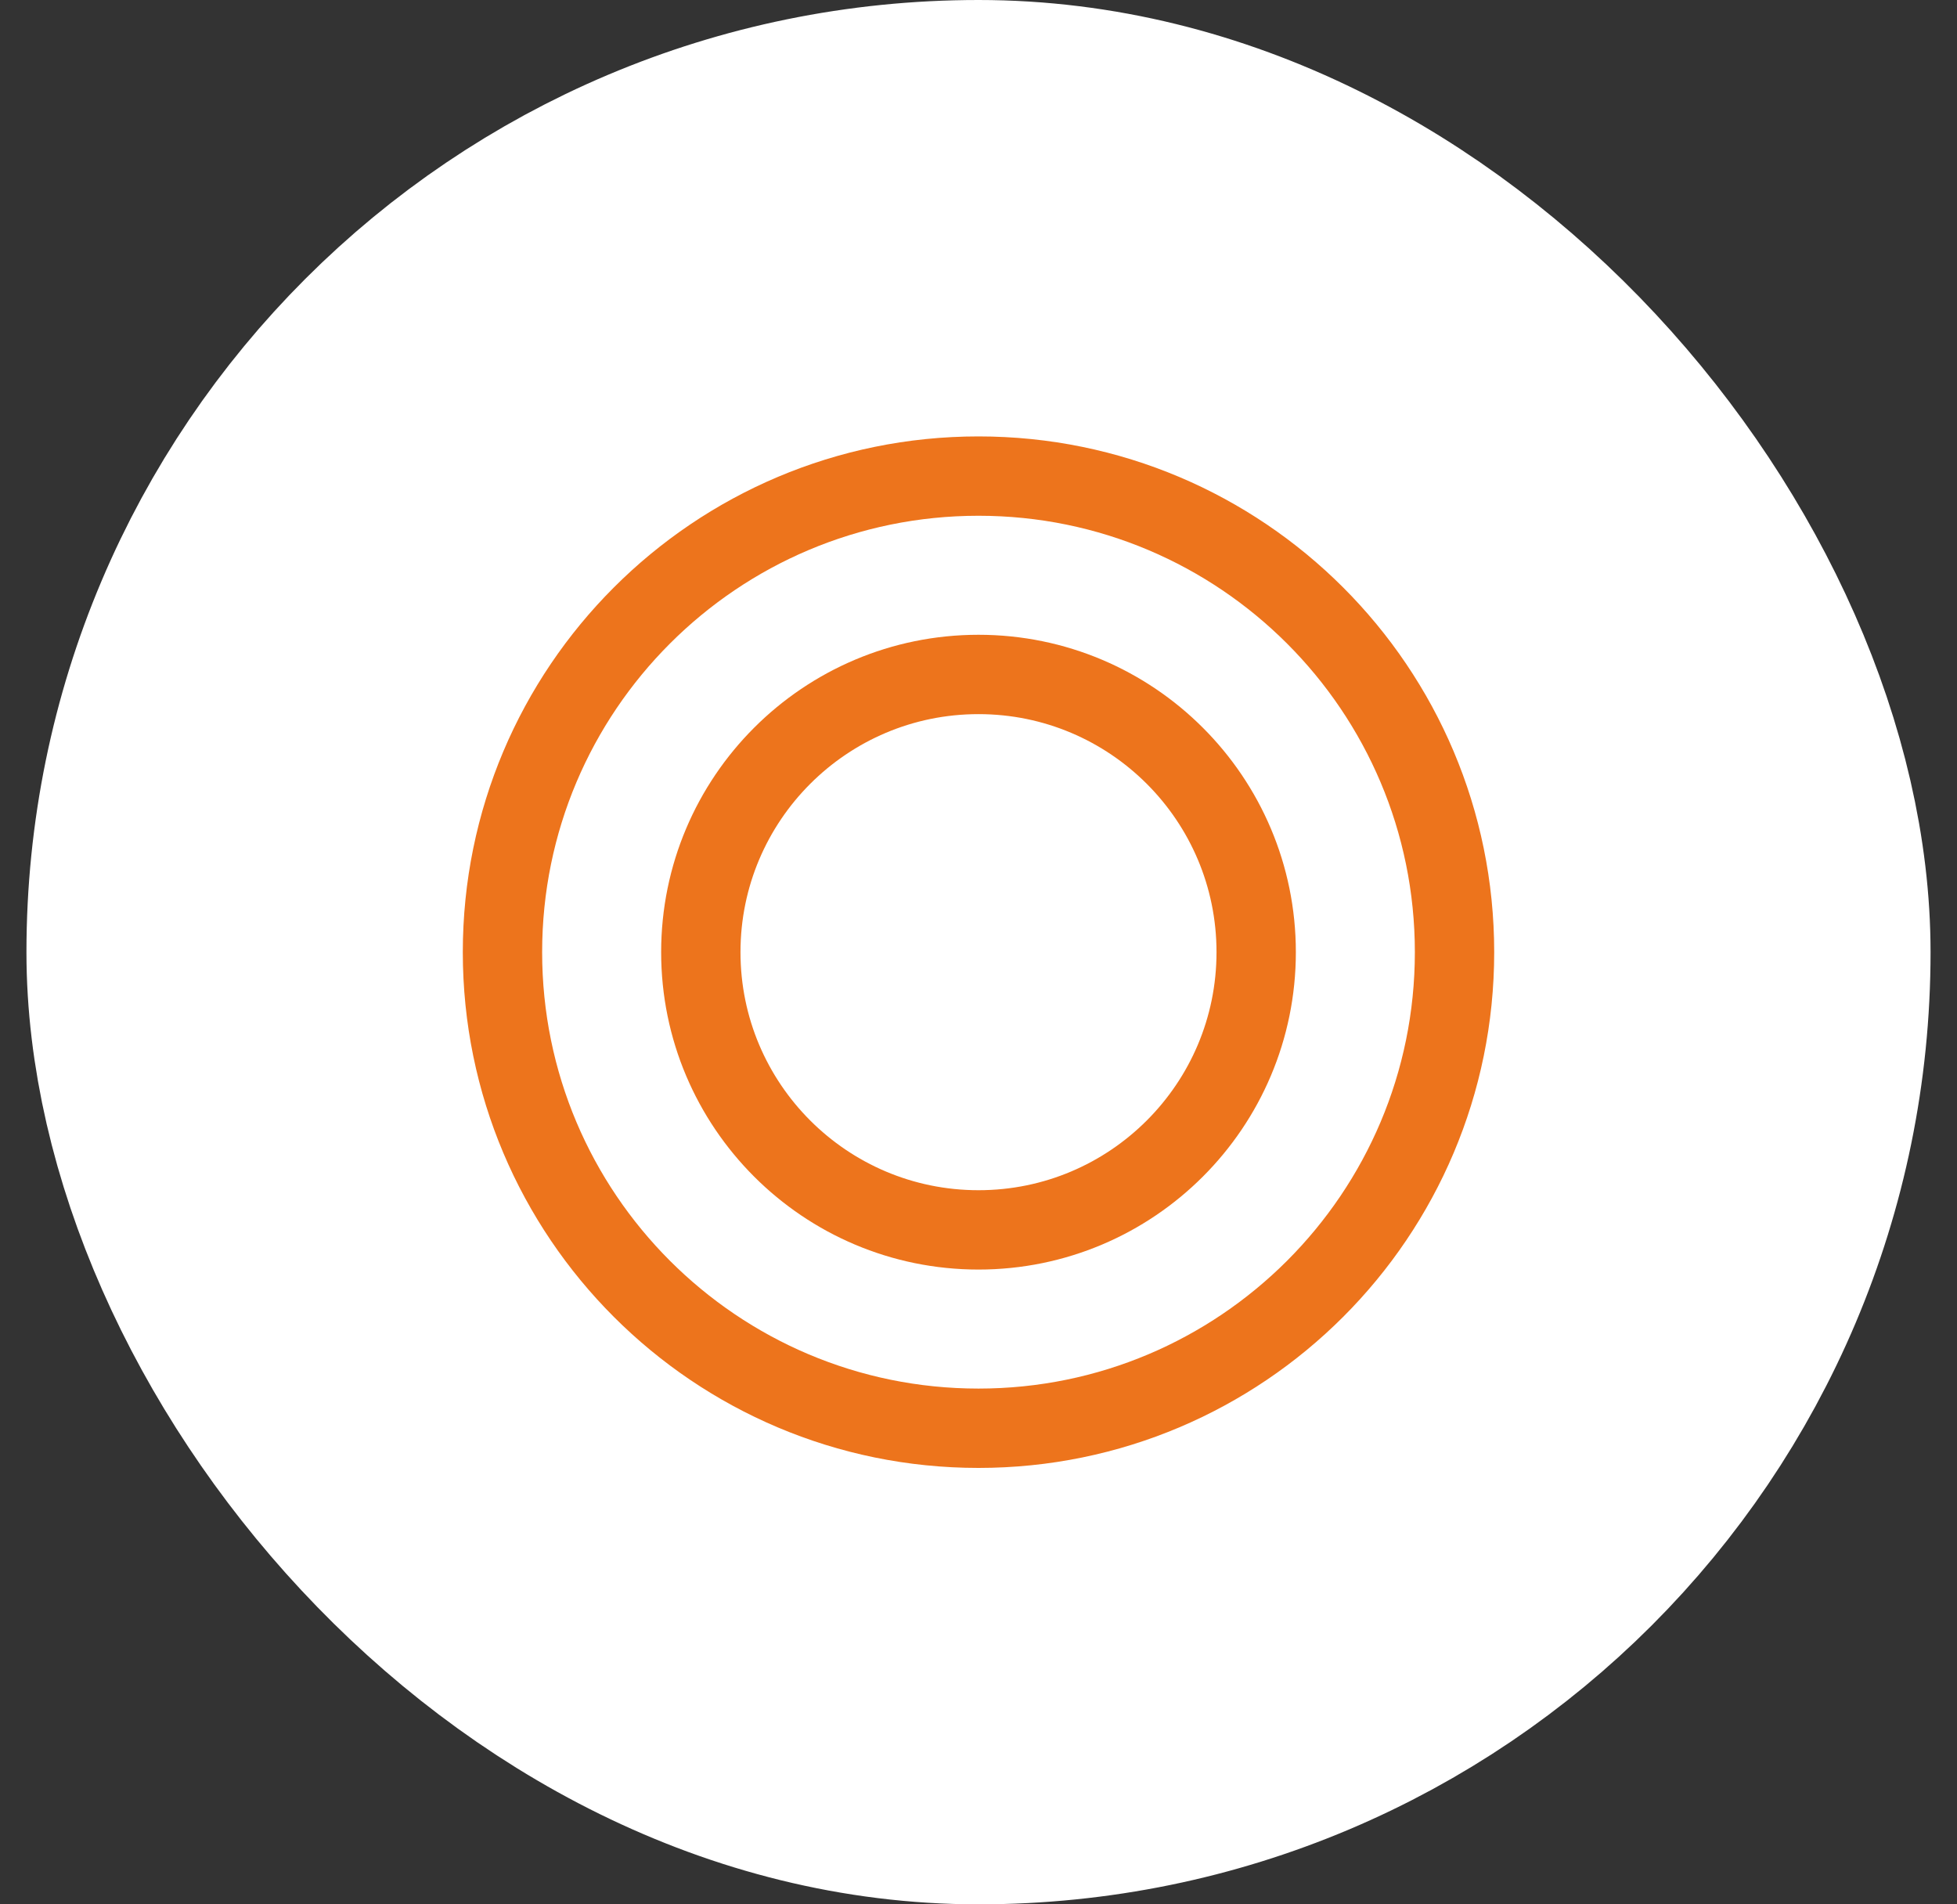
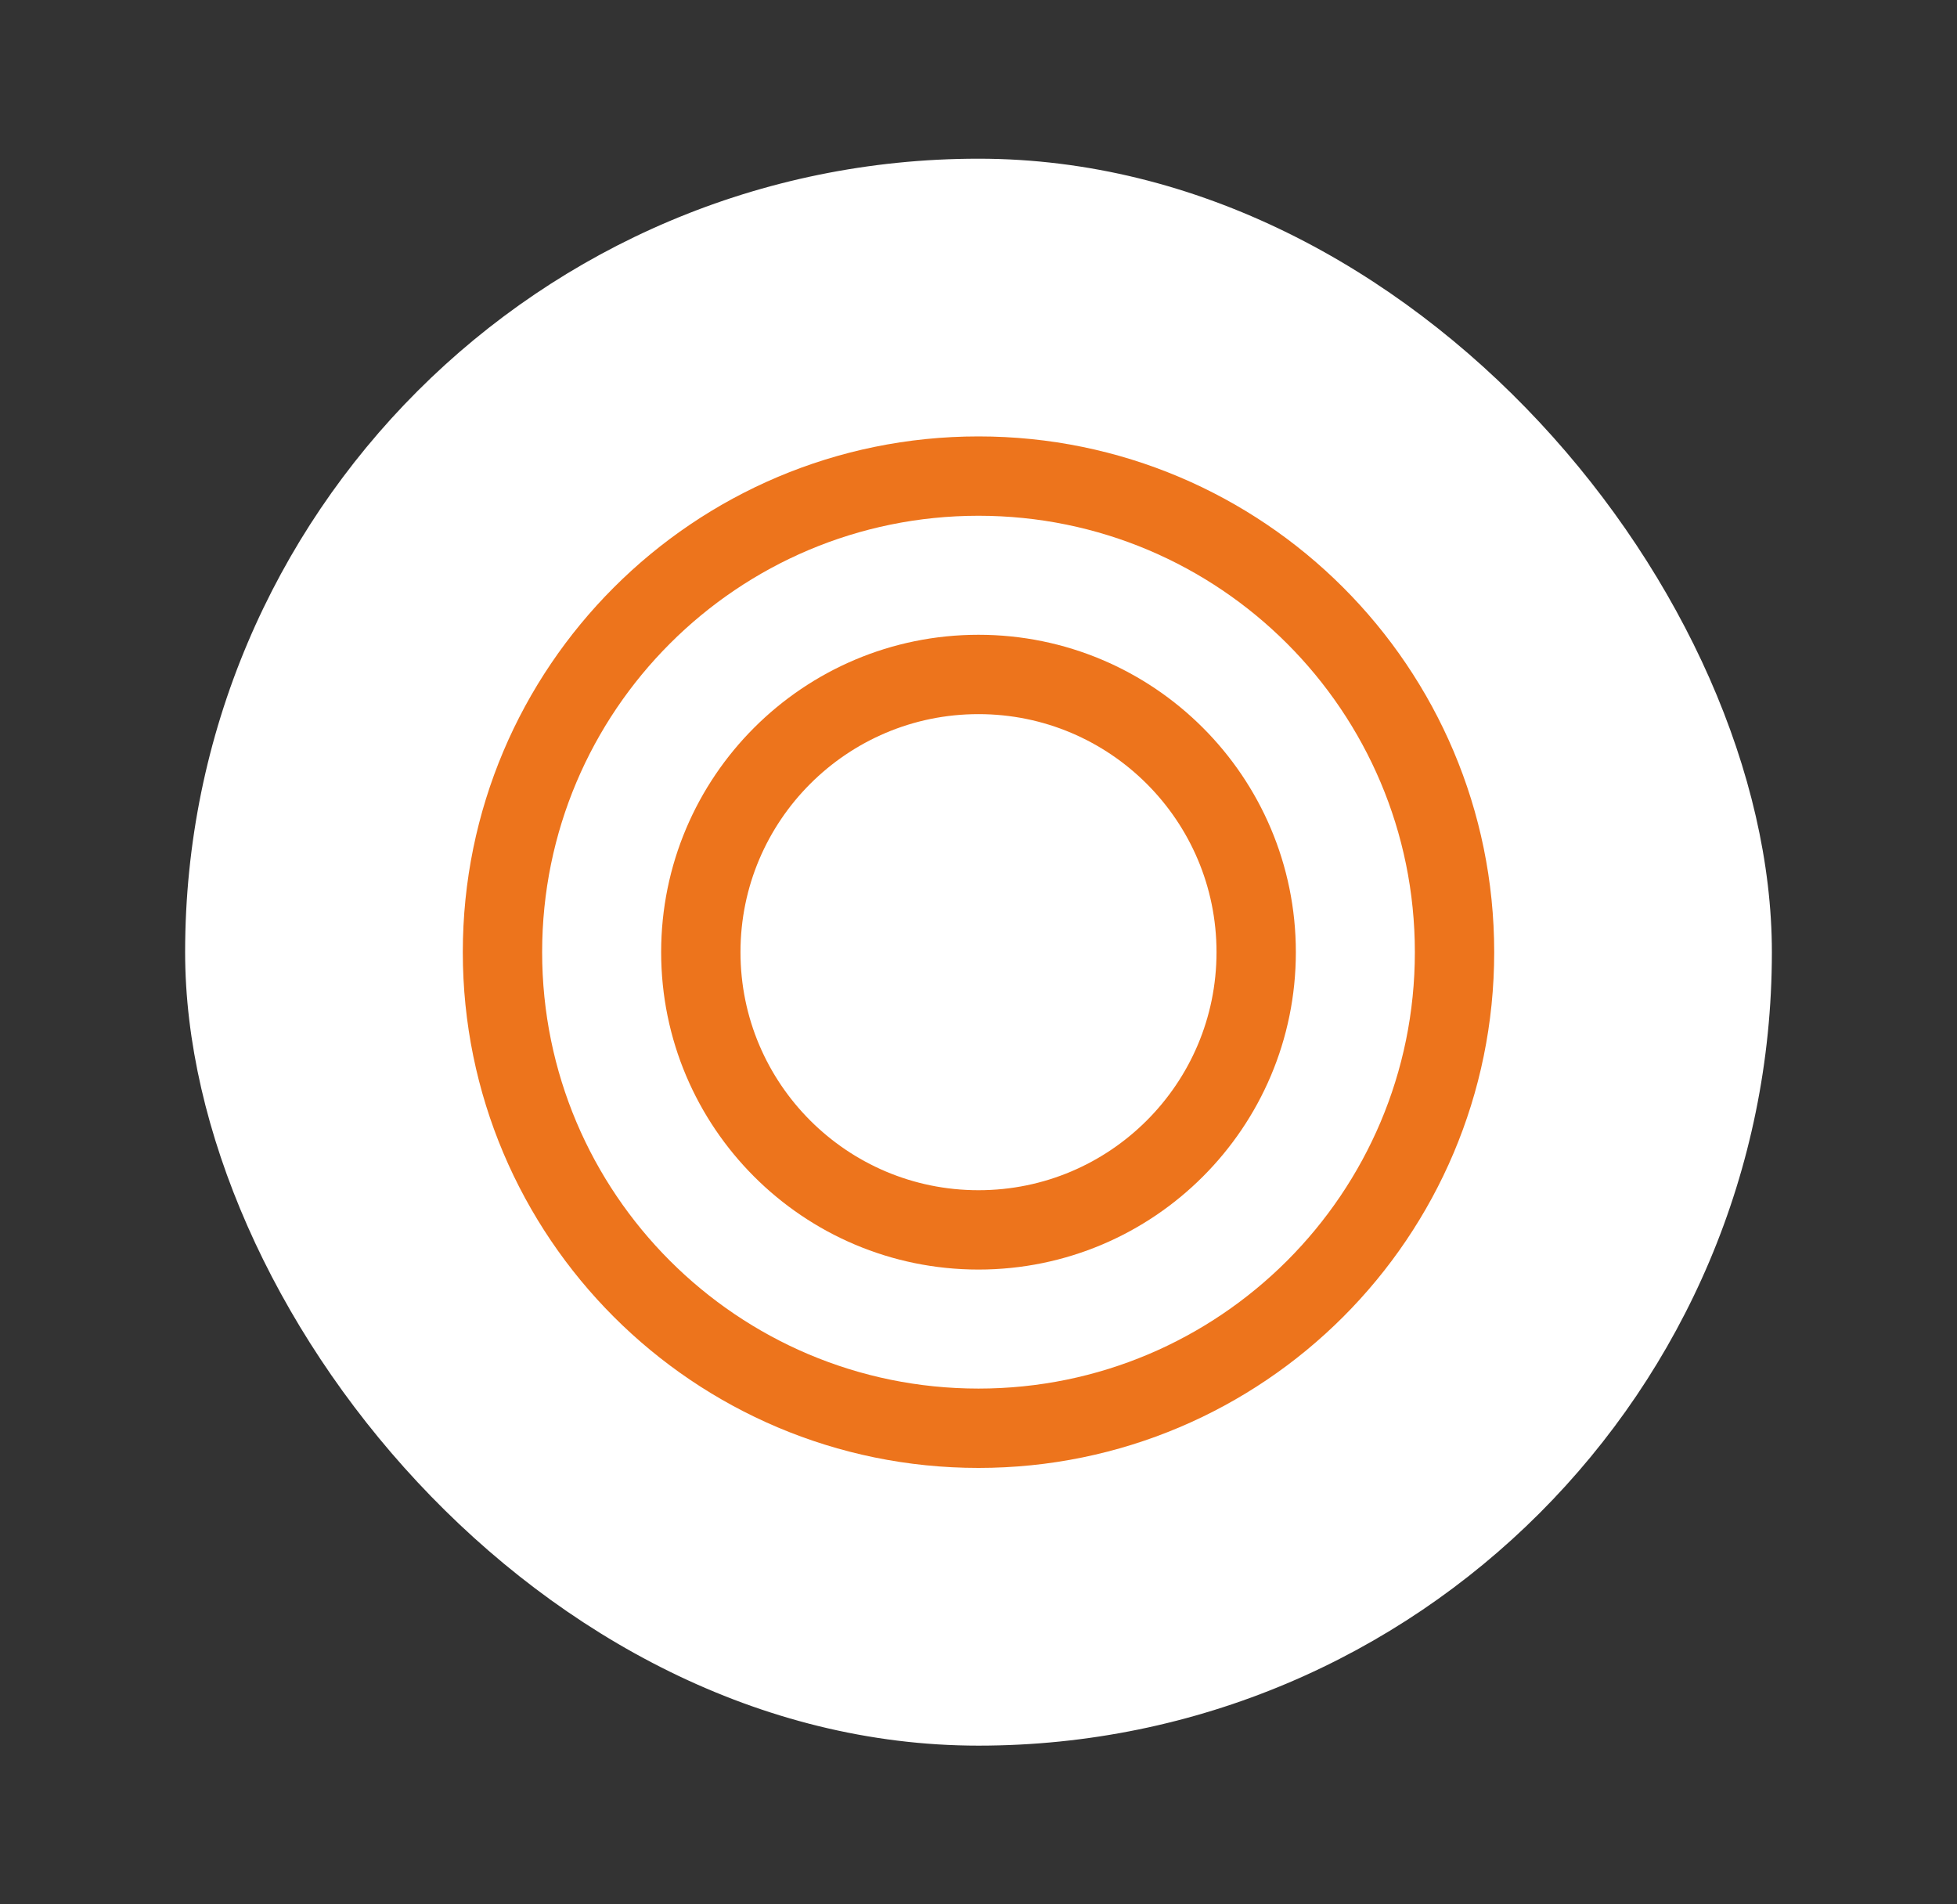
<svg xmlns="http://www.w3.org/2000/svg" width="37" height="36" viewBox="0 0 37 36" fill="none">
  <rect x="0" y="0" width="37" height="36" fill="#333333" stroke="none" />
  <rect x="3.5" y="3" width="30" height="30" rx="15" fill="white" />
-   <rect x="3.5" y="3" width="30" height="30" rx="15" stroke="white" stroke-width="6" />
  <path d="M18.5 27C23.471 27 27.5 22.971 27.5 18C27.5 13.029 23.471 9 18.5 9C13.529 9 9.5 13.029 9.5 18C9.5 22.971 13.529 27 18.5 27Z" stroke="#ED741C" stroke-width="1.5" stroke-linecap="round" stroke-linejoin="round" />
  <path d="M18.5 23.25C21.399 23.25 23.75 20.899 23.75 18C23.75 15.101 21.399 12.75 18.5 12.75C15.601 12.75 13.25 15.101 13.25 18C13.25 20.899 15.601 23.25 18.5 23.25Z" stroke="#ED741C" stroke-width="1.5" stroke-linecap="round" stroke-linejoin="round" />
</svg>